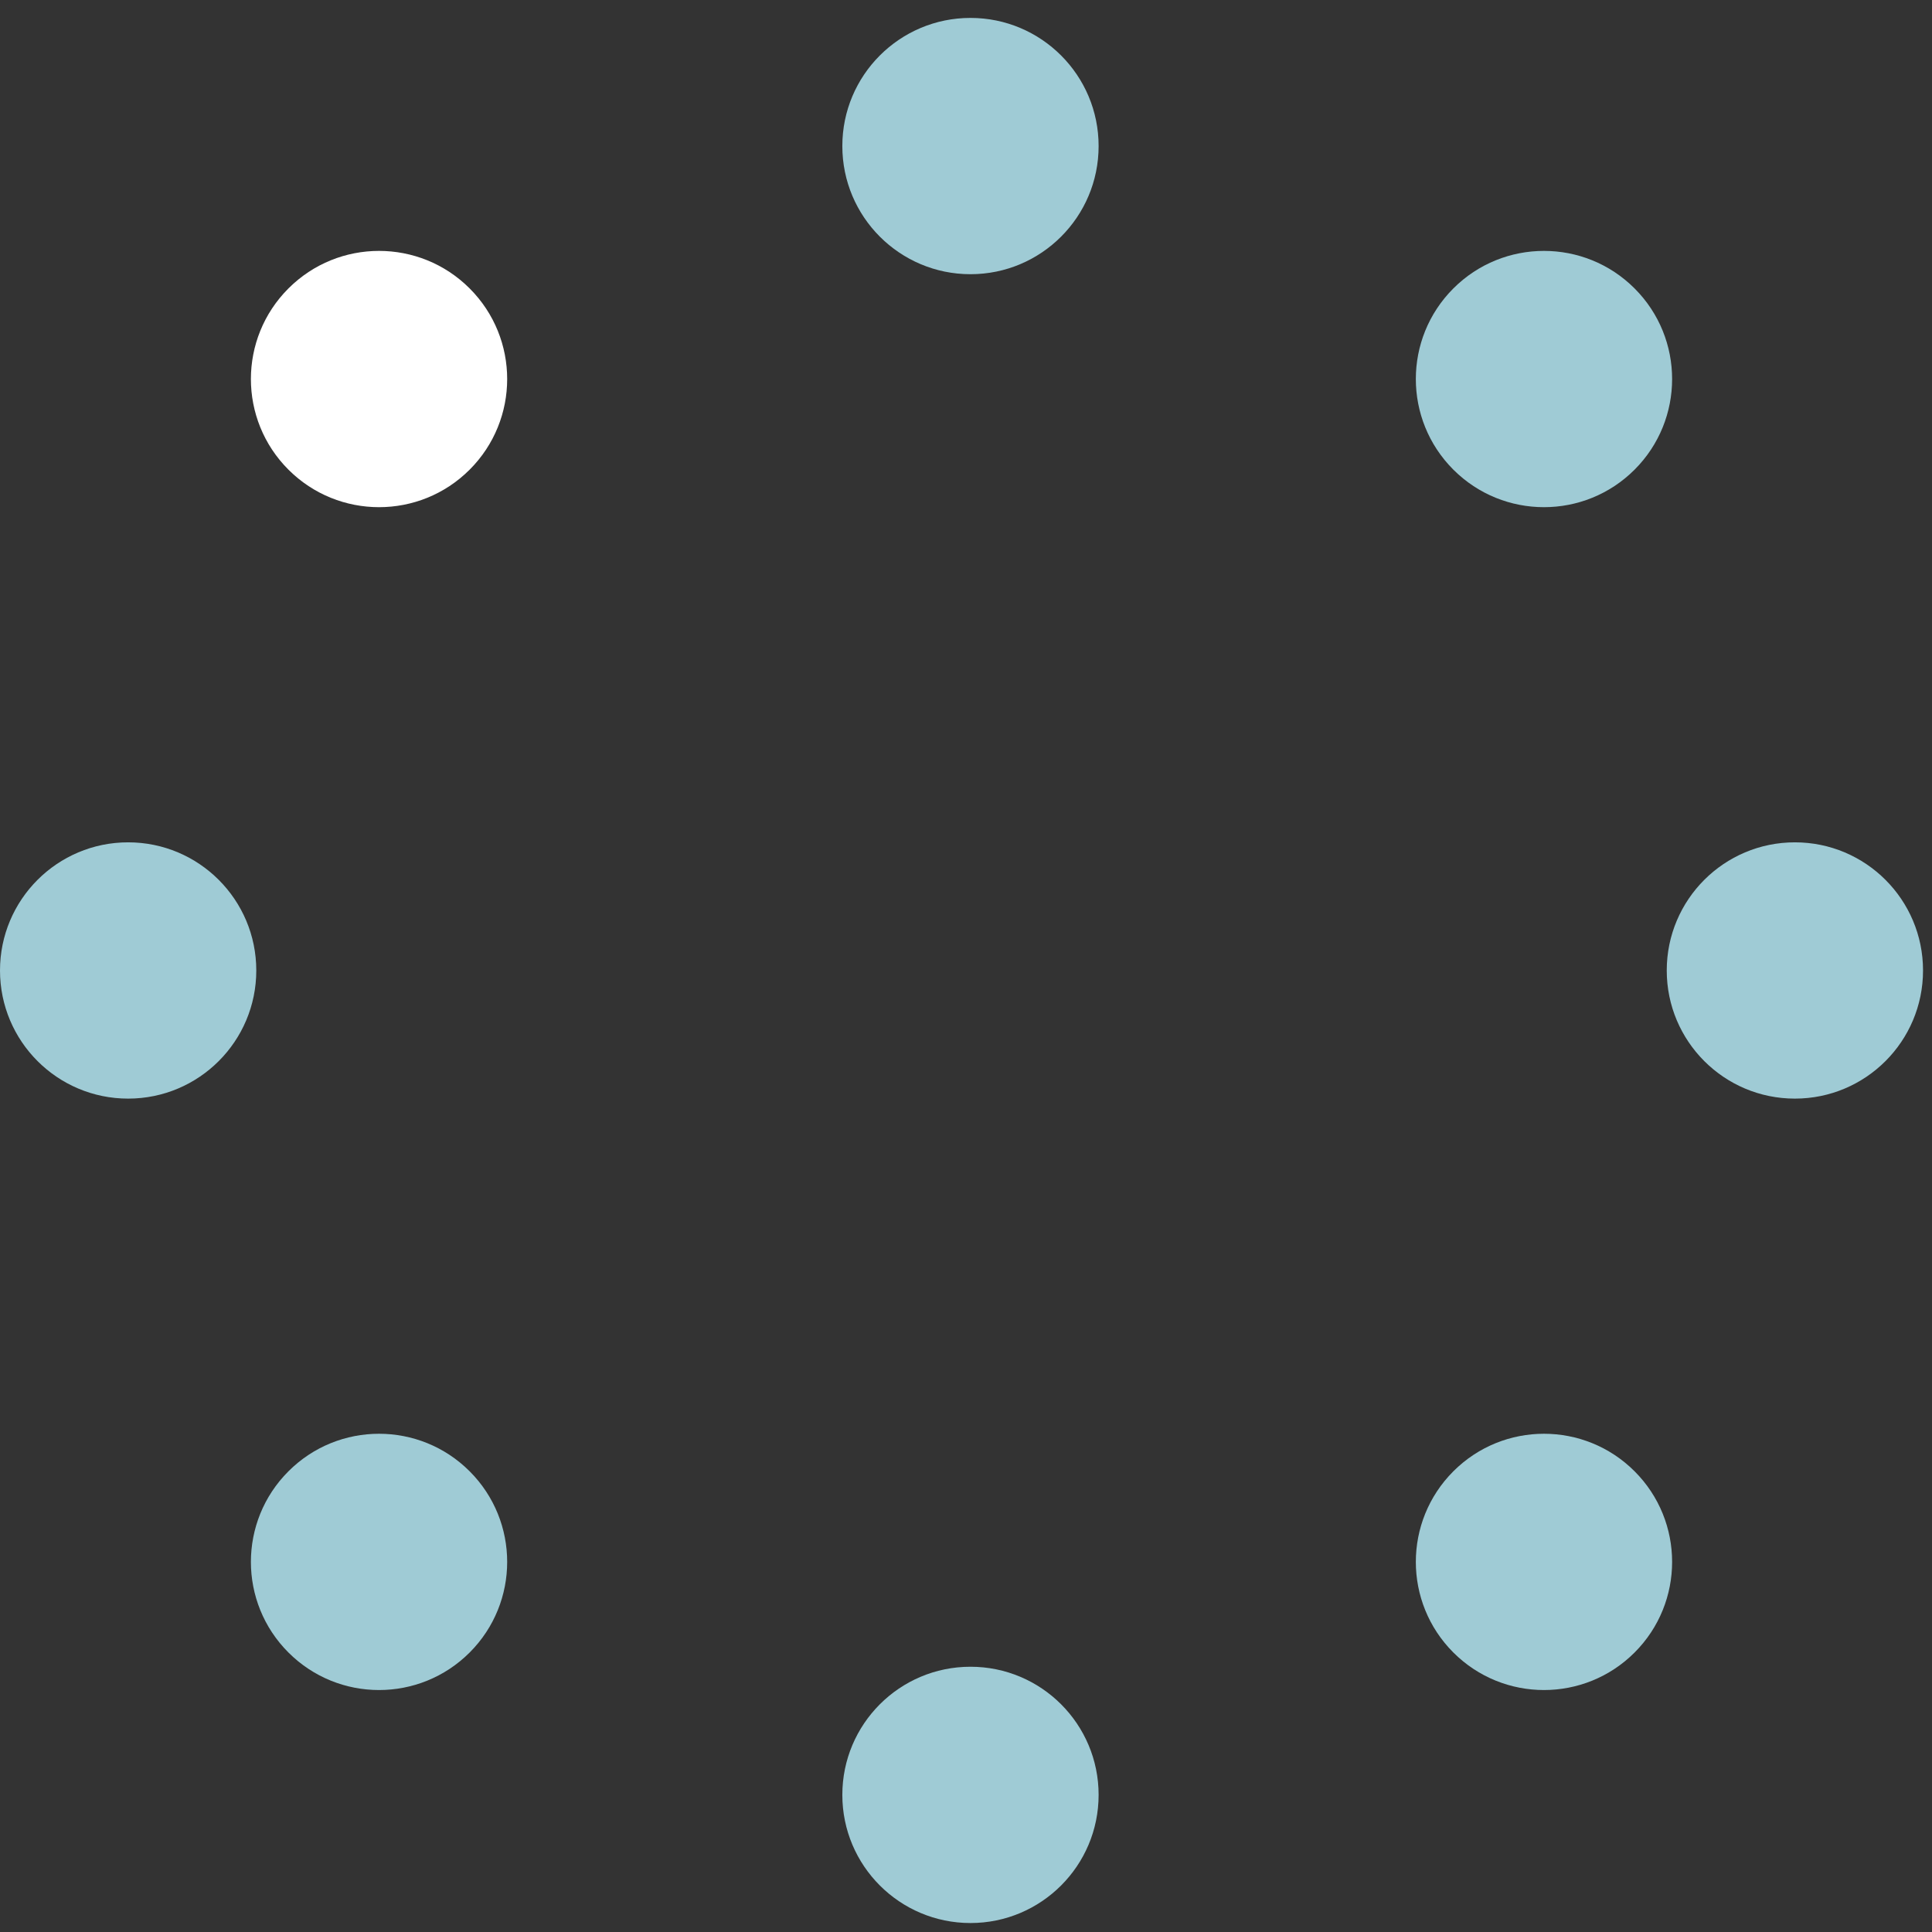
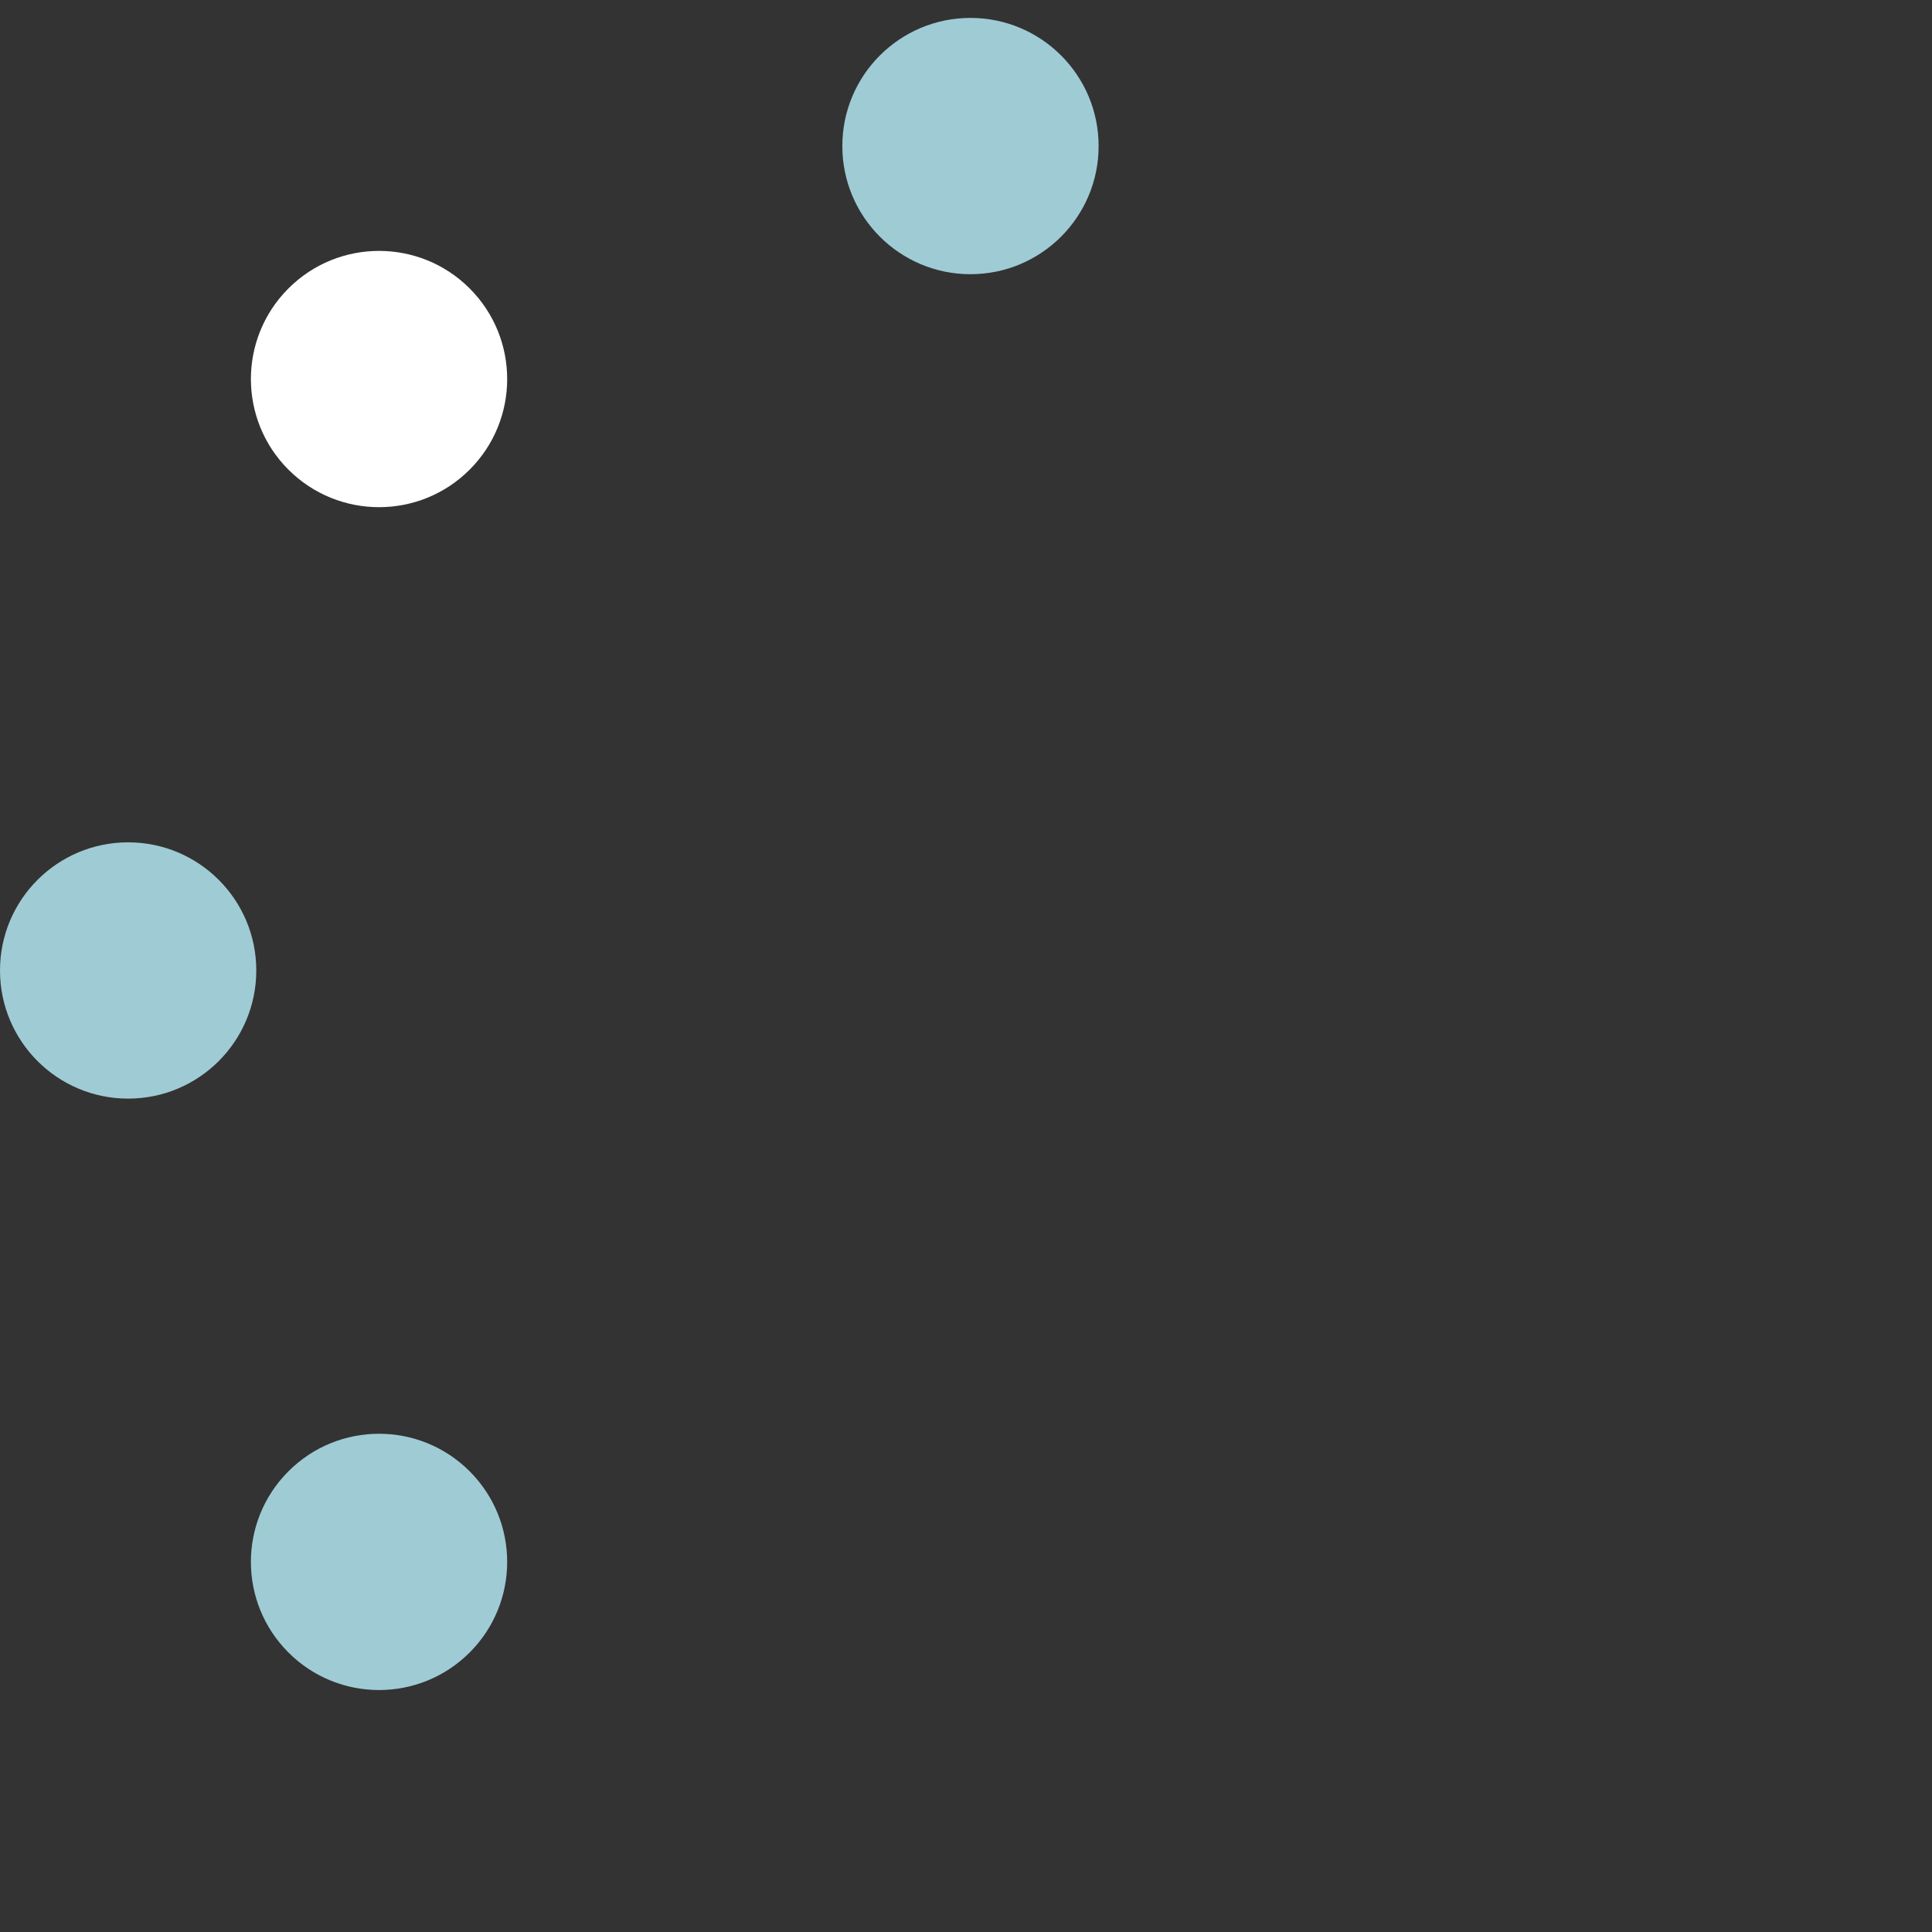
<svg xmlns="http://www.w3.org/2000/svg" width="98px" height="98px" viewBox="0 0 98 98" version="1.1">
  <rect x="0" y="0" width="98" height="98" fill="#333333" stroke="none" />
  <title>Group 17</title>
  <desc>Created with Sketch.</desc>
  <g id="Page-1" stroke="none" stroke-width="1" fill="none" fill-rule="evenodd">
    <g id="Homepage" transform="translate(-935, -1558)">
      <g id="Group-17" transform="translate(983.773, 1607.227) scale(1, -1) rotate(90) translate(-983.773, -1607.227) translate(935.455, 1558.455)">
-         <path d="M54.818,6.5 C54.818,10.09 51.908,13 48.318,13 C44.728,13 41.818,10.09 41.818,6.5 C41.818,2.91 44.728,0 48.318,0 C51.908,0 54.818,2.91 54.818,6.5" id="Fill-1" fill="#9FCBD5" />
        <path d="M54.818,91.045 C54.818,94.635 51.908,97.545 48.318,97.545 C44.728,97.545 41.818,94.635 41.818,91.045 C41.818,87.456 44.728,84.545 48.318,84.545 C51.908,84.545 54.818,87.456 54.818,91.045" id="Fill-3" fill="#9FCBD5" />
-         <path d="M6.5,41.818 C10.09,41.818 13,44.728 13,48.318 C13,51.908 10.09,54.818 6.5,54.818 C2.91,54.818 0,51.908 0,48.318 C0,44.728 2.91,41.818 6.5,41.818" id="Fill-5" fill="#9FCBD5" />
        <path d="M90.136,41.818 C93.726,41.818 96.636,44.728 96.636,48.318 C96.636,51.908 93.726,54.818 90.136,54.818 C86.547,54.818 83.636,51.908 83.636,48.318 C83.636,44.728 86.547,41.818 90.136,41.818" id="Fill-7" fill="#9FCBD5" />
-         <path d="M22.914,14.631 C25.453,17.169 25.453,21.285 22.914,23.824 C20.376,26.362 16.26,26.362 13.722,23.824 C11.184,21.285 11.184,17.169 13.722,14.631 C16.26,12.093 20.376,12.093 22.914,14.631" id="Fill-9" fill="#9FCBD5" />
        <path d="M82.914,73.722 C85.453,76.26 85.453,80.376 82.914,82.914 C80.376,85.453 76.26,85.453 73.722,82.914 C71.184,80.376 71.184,76.26 73.722,73.722 C76.26,71.184 80.376,71.184 82.914,73.722" id="Fill-11" fill="#FFFFFF" />
        <path d="M13.722,73.722 C16.26,71.184 20.376,71.184 22.914,73.722 C25.453,76.26 25.453,80.376 22.914,82.914 C20.376,85.453 16.26,85.453 13.722,82.914 C11.184,80.376 11.184,76.26 13.722,73.722" id="Fill-13" fill="#9FCBD5" />
-         <path d="M73.722,14.631 C76.26,12.093 80.376,12.093 82.914,14.631 C85.453,17.169 85.453,21.285 82.914,23.824 C80.376,26.362 76.26,26.362 73.722,23.824 C71.184,21.285 71.184,17.169 73.722,14.631" id="Fill-15" fill="#9FCBD5" />
      </g>
    </g>
  </g>
</svg>